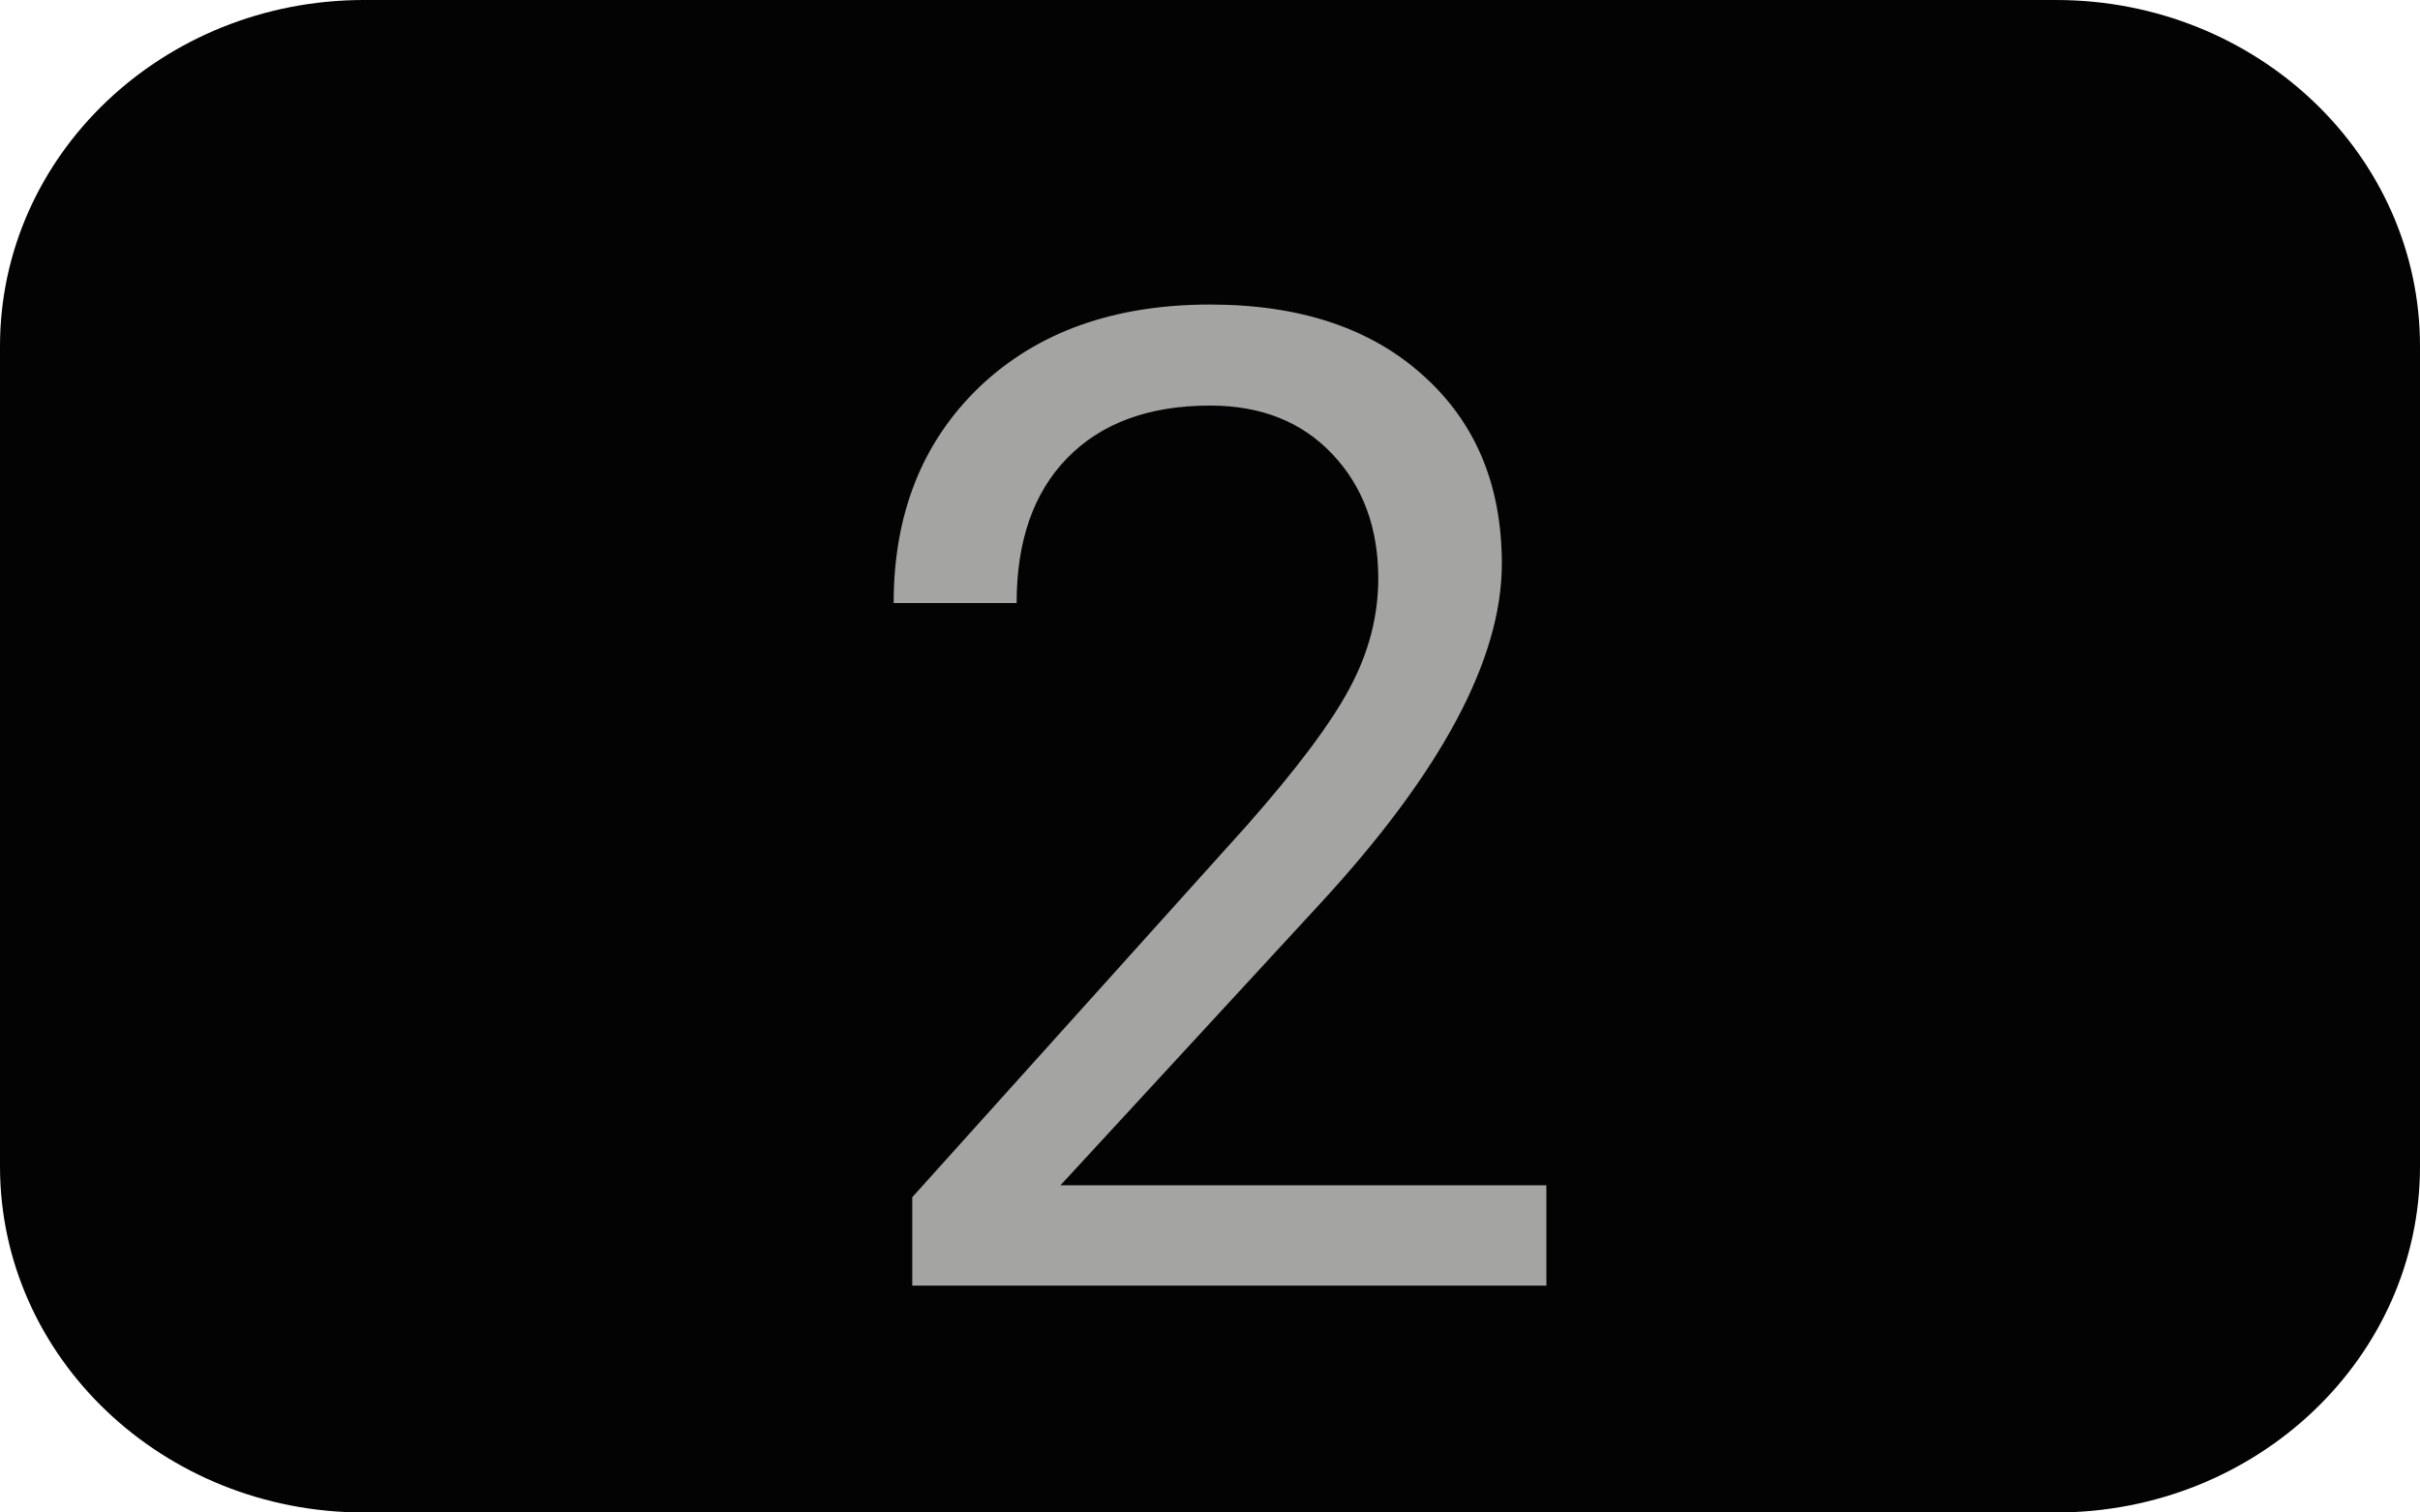
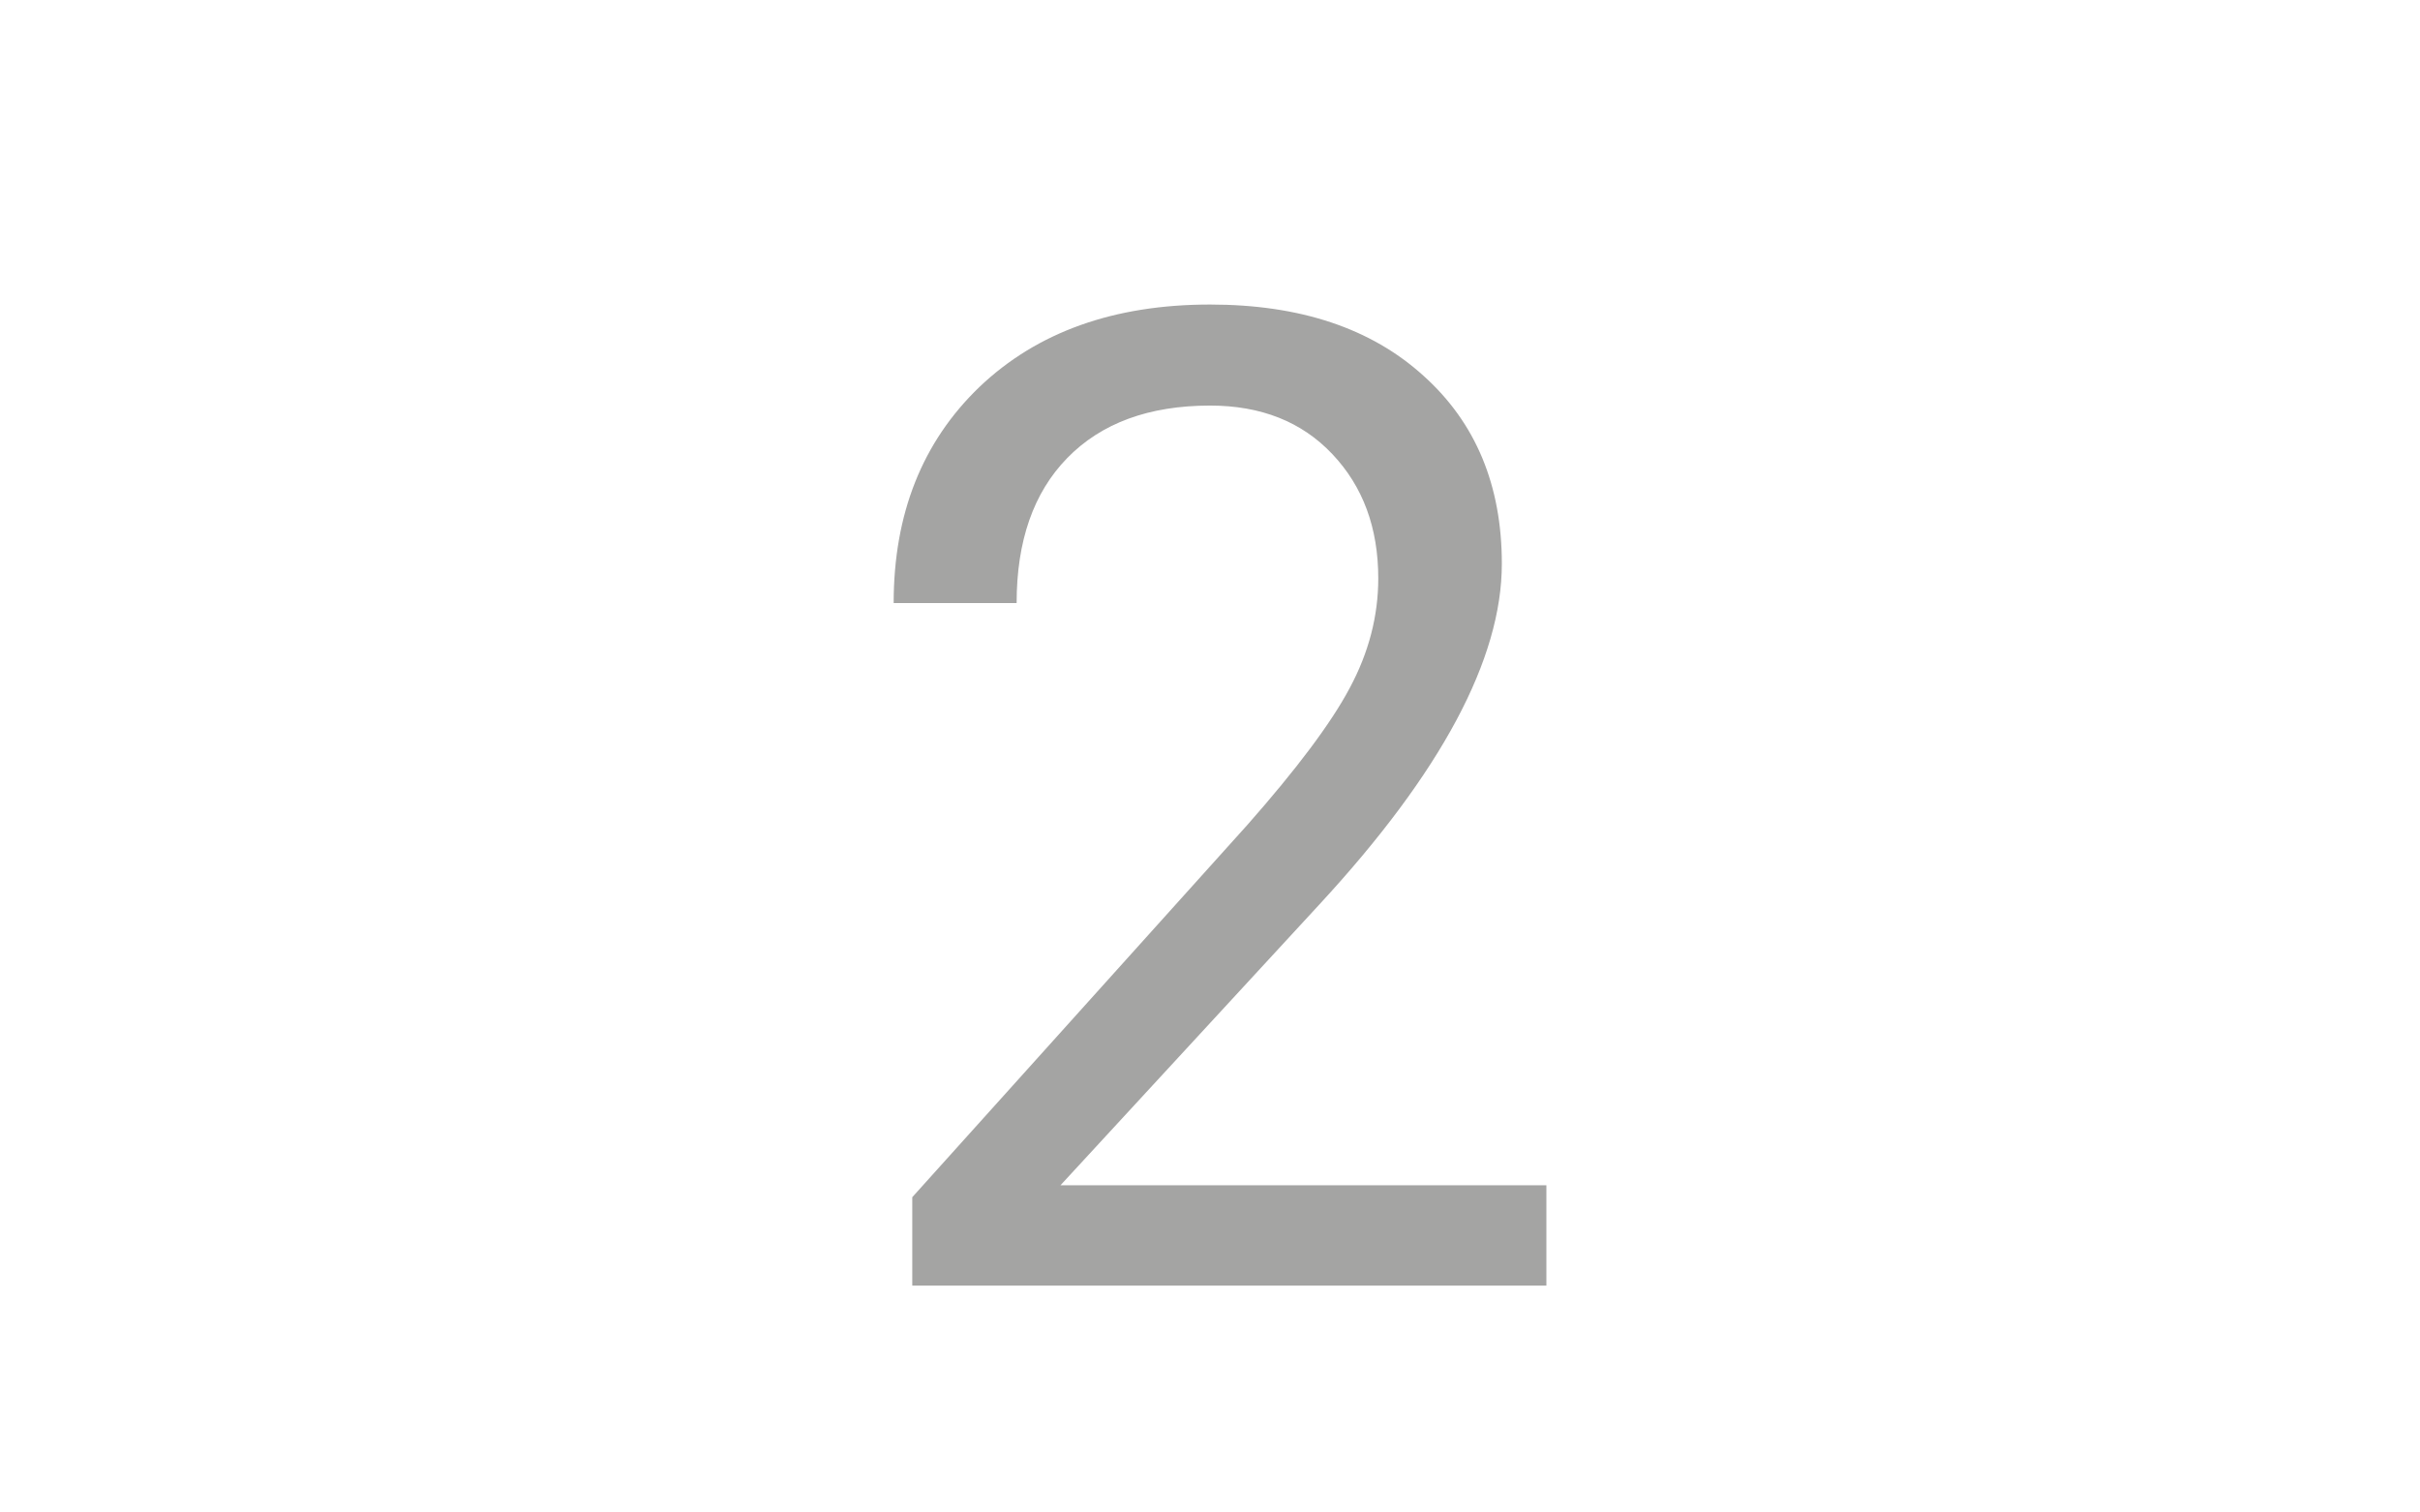
<svg xmlns="http://www.w3.org/2000/svg" width="32" height="20" viewBox="0 0 32 20" fill="none">
-   <path d="M27.187 0H4.813C2.155 0 0 2.049 0 4.577V15.423C0 17.951 2.155 20 4.813 20H27.187C29.845 20 32 17.951 32 15.423V4.577C32 2.049 29.845 0 27.187 0Z" fill="#030303" />
  <path d="M20.448 17H12.063V15.831L16.493 10.909C17.149 10.165 17.601 9.562 17.847 9.099C18.099 8.63 18.225 8.146 18.225 7.648C18.225 6.98 18.023 6.433 17.618 6.005C17.214 5.577 16.675 5.363 16.001 5.363C15.192 5.363 14.562 5.595 14.111 6.058C13.666 6.515 13.443 7.153 13.443 7.974H11.817C11.817 6.796 12.195 5.844 12.951 5.117C13.713 4.391 14.729 4.027 16.001 4.027C17.19 4.027 18.131 4.341 18.822 4.968C19.514 5.589 19.859 6.418 19.859 7.455C19.859 8.715 19.057 10.215 17.451 11.955L14.023 15.673H20.448V17Z" fill="#A4A4A3" />
</svg>